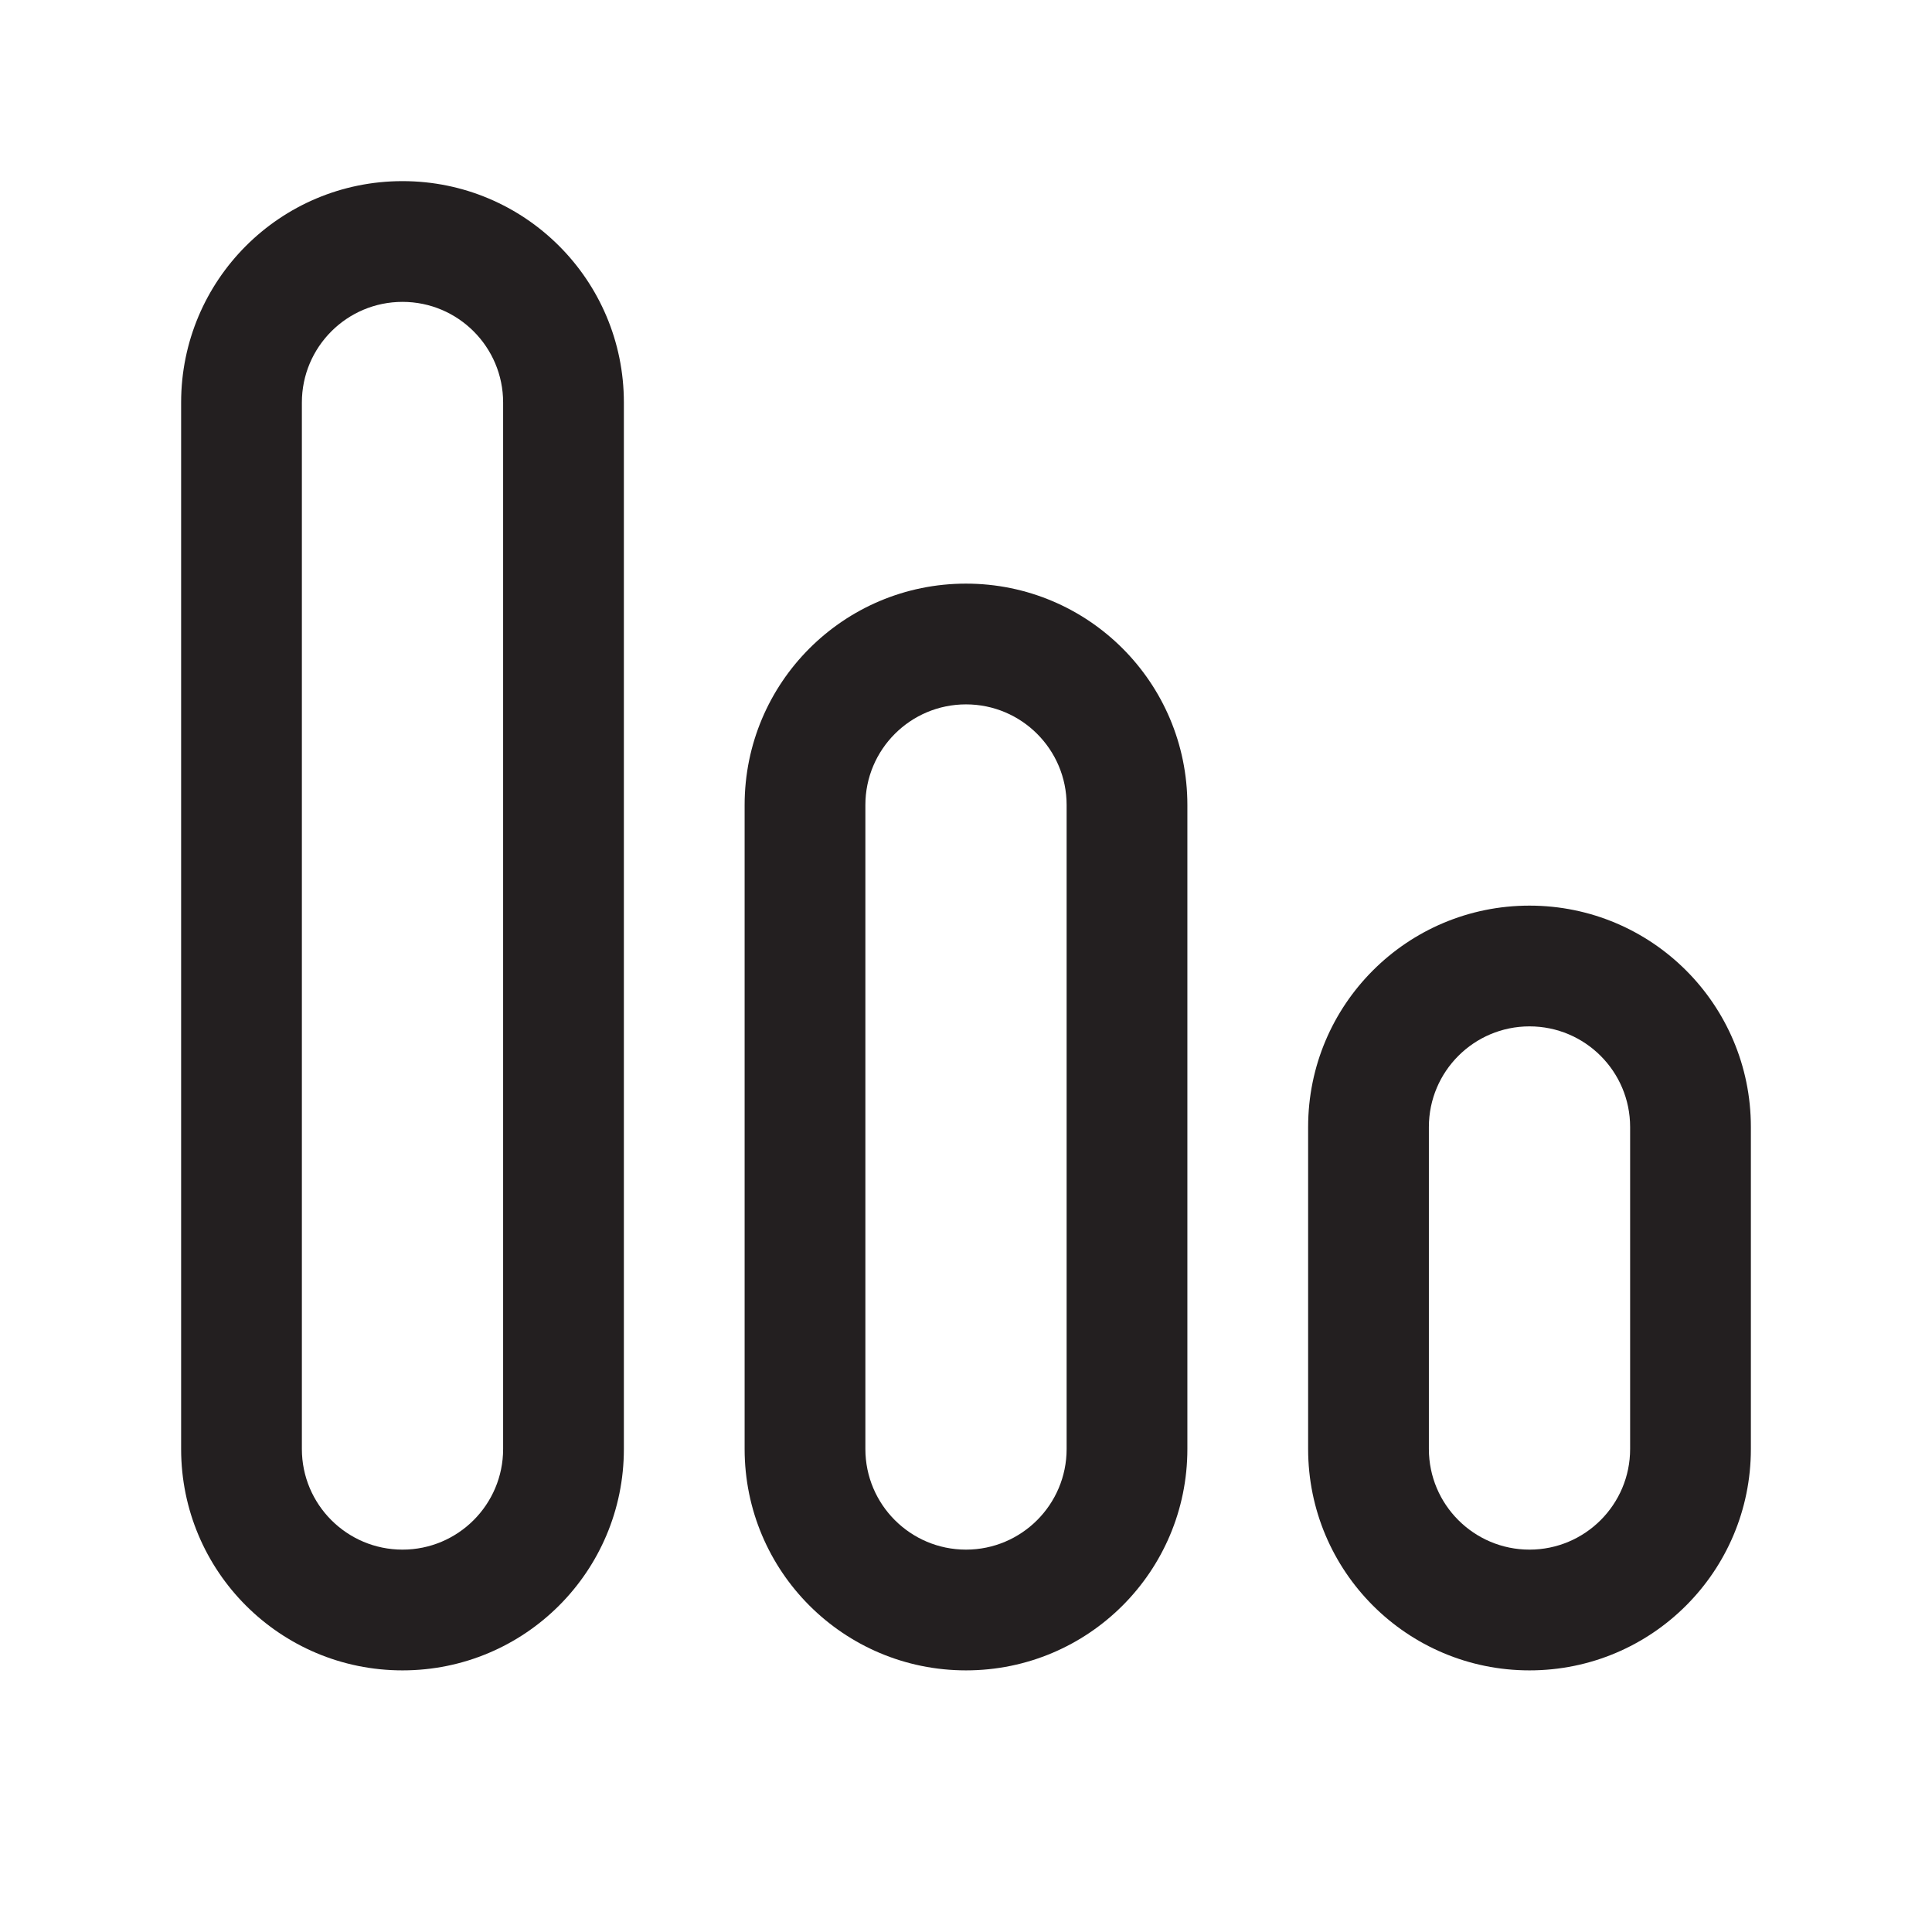
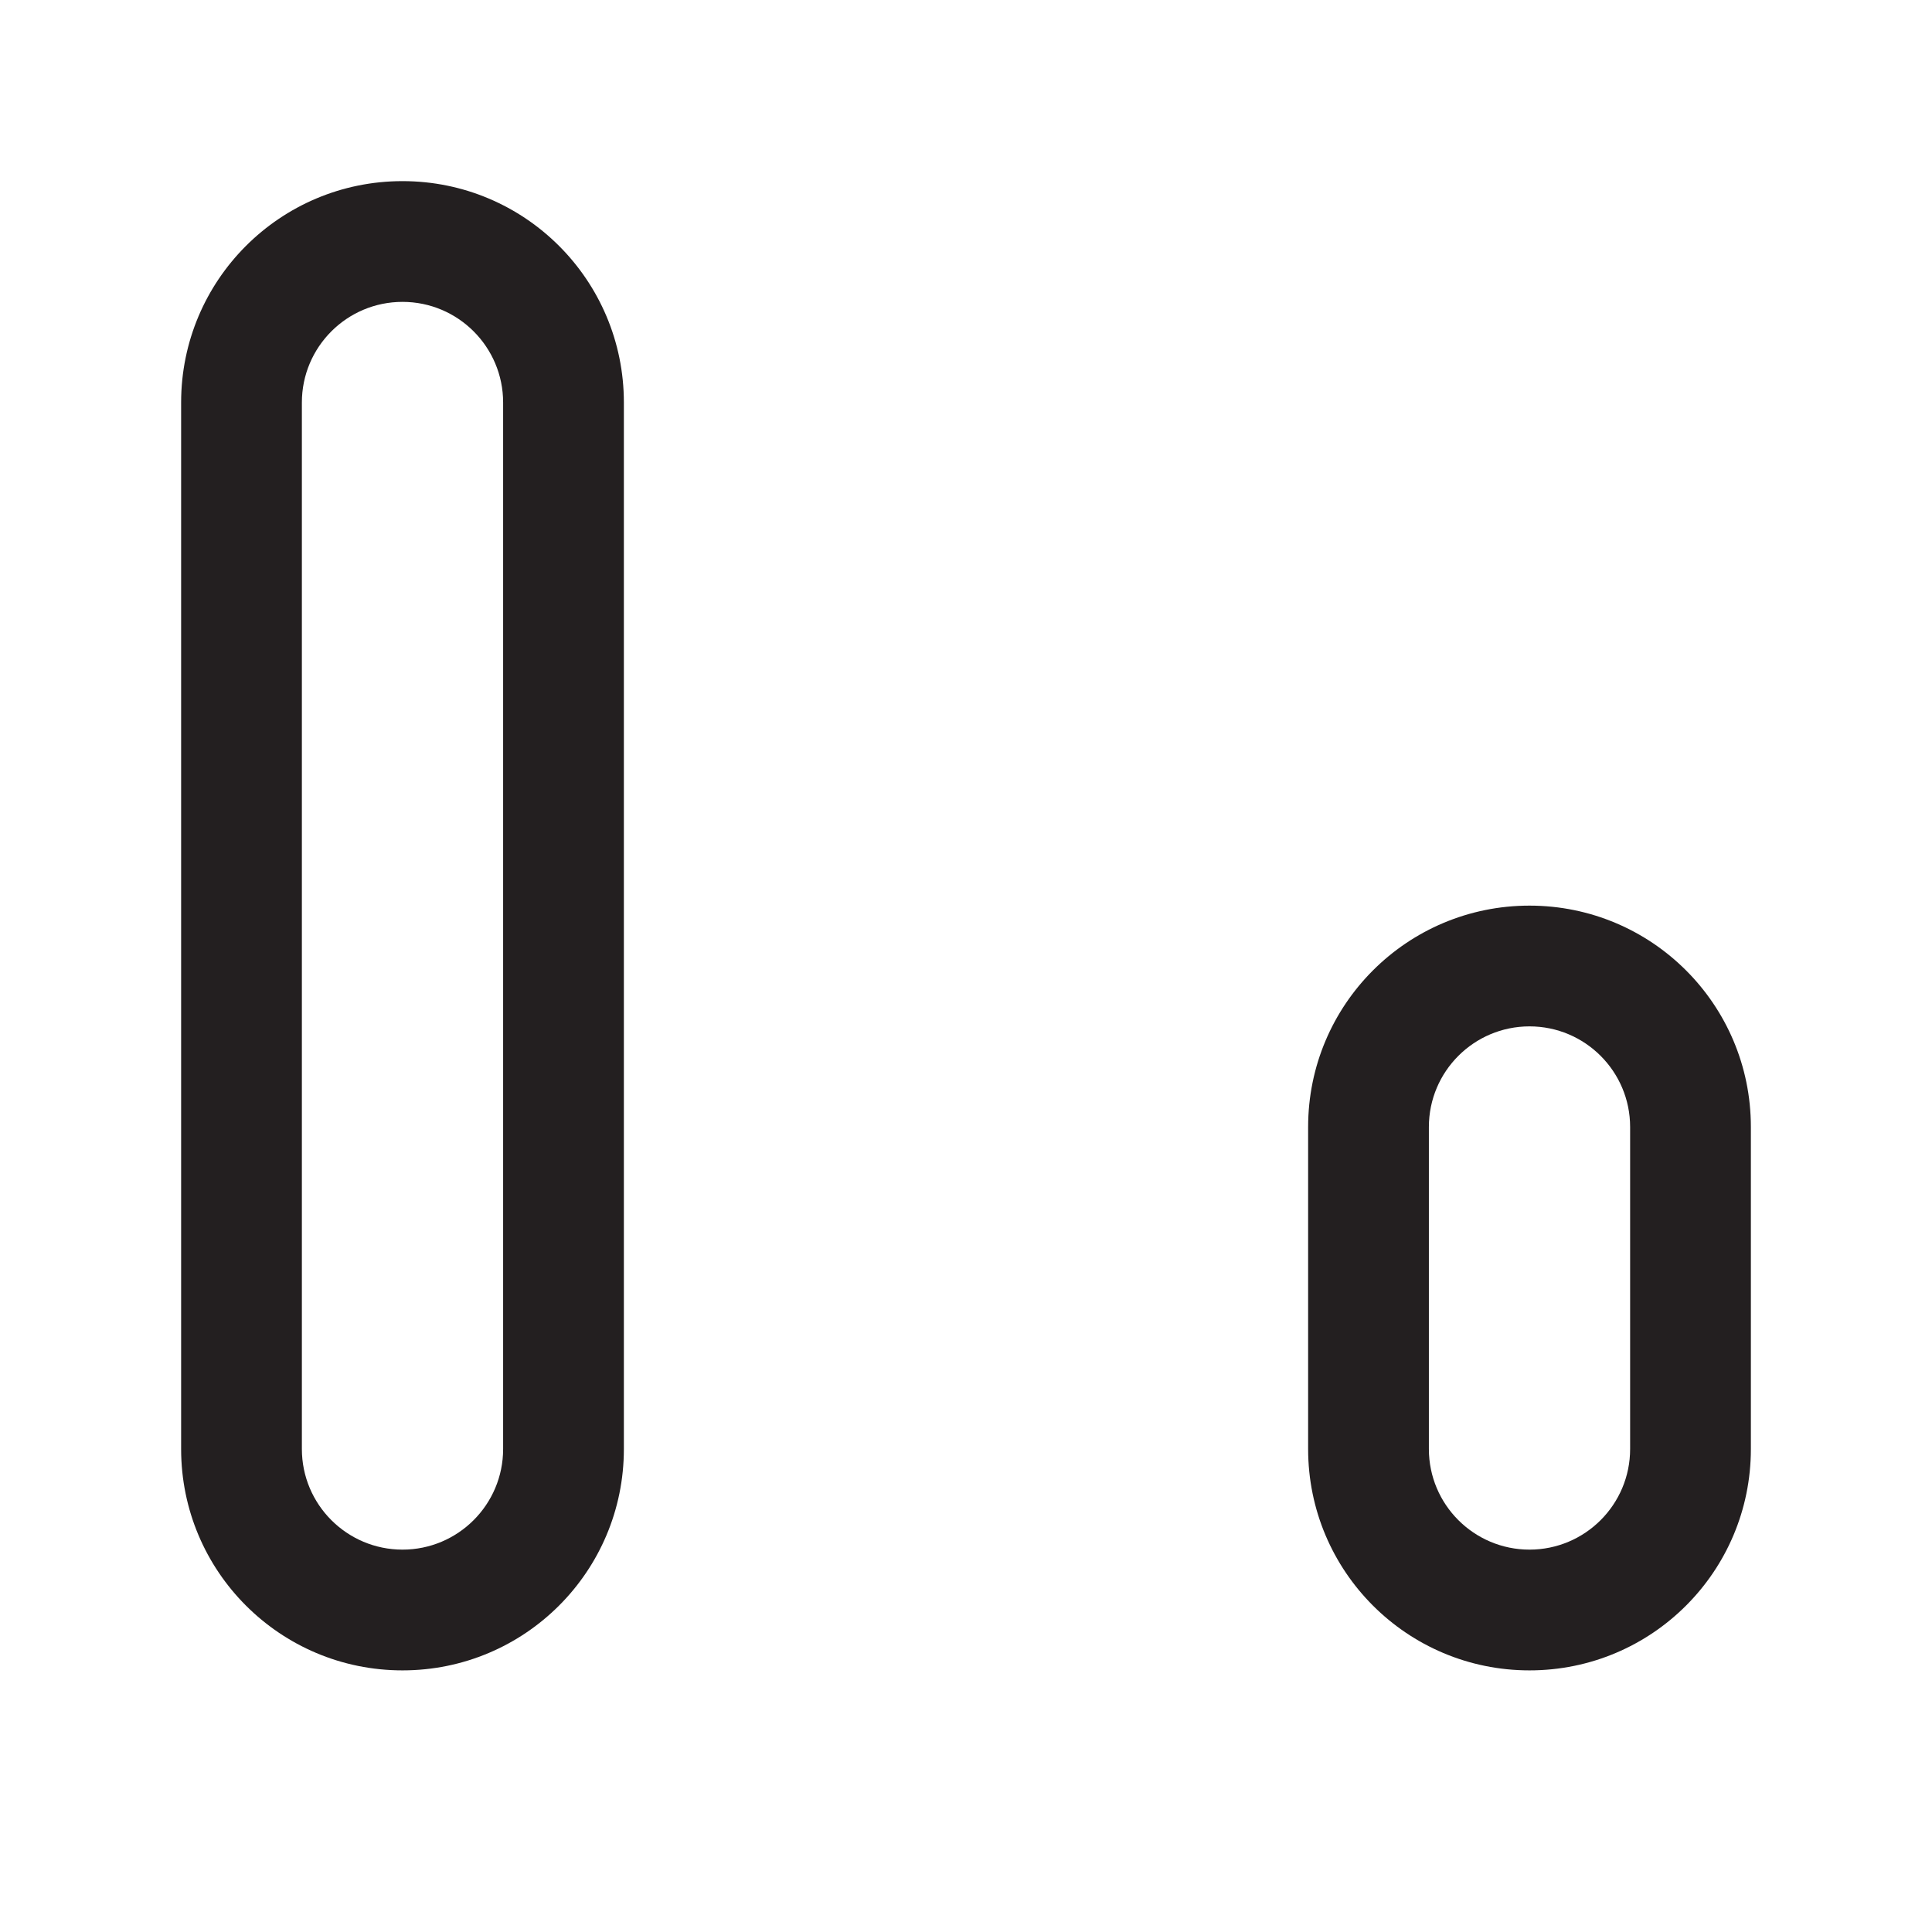
<svg xmlns="http://www.w3.org/2000/svg" viewBox="0 0 24 24">
  <defs>
    <style>.v{fill:#231f20;}</style>
  </defs>
  <g id="a" />
  <g id="b" />
  <g id="c" />
  <g id="d" />
  <g id="e" />
  <g id="f" />
  <g id="g" />
  <g id="h" />
  <g id="i" />
  <g id="j" />
  <g id="k" />
  <g id="l" />
  <g id="m" />
  <g id="n" />
  <g id="o" />
  <g id="p" />
  <g id="q" />
  <g id="r" />
  <g id="s" />
  <g id="t" />
  <g id="u">
    <g>
      <path d="M5,2.25c-1.52,0-2.75,1.23-2.75,2.75v13c0,1.52,1.23,2.75,2.75,2.75s2.75-1.23,2.75-2.75V5c0-1.52-1.23-2.75-2.75-2.75Zm1.25,15.75c0,.69-.56,1.25-1.25,1.25s-1.25-.56-1.25-1.25V5c0-.69,.56-1.25,1.25-1.25s1.25,.56,1.25,1.25v13Z" class="v" />
-       <path d="M12,7.25c-1.52,0-2.75,1.23-2.75,2.75v8c0,1.52,1.23,2.75,2.75,2.75s2.75-1.23,2.75-2.75V10c0-1.52-1.23-2.75-2.75-2.75Zm1.25,10.75c0,.69-.56,1.25-1.25,1.25s-1.25-.56-1.25-1.25V10c0-.69,.56-1.25,1.25-1.25s1.25,.56,1.25,1.25v8Z" class="v" />
      <path d="M19,11.25c-1.52,0-2.75,1.23-2.75,2.75v4c0,1.52,1.23,2.75,2.75,2.75s2.75-1.23,2.75-2.75v-4c0-1.52-1.23-2.75-2.75-2.75Zm1.25,6.75c0,.69-.56,1.25-1.25,1.25s-1.25-.56-1.25-1.25v-4c0-.69,.56-1.25,1.25-1.25s1.25,.56,1.25,1.25v4Z" class="v" />
    </g>
  </g>
</svg>